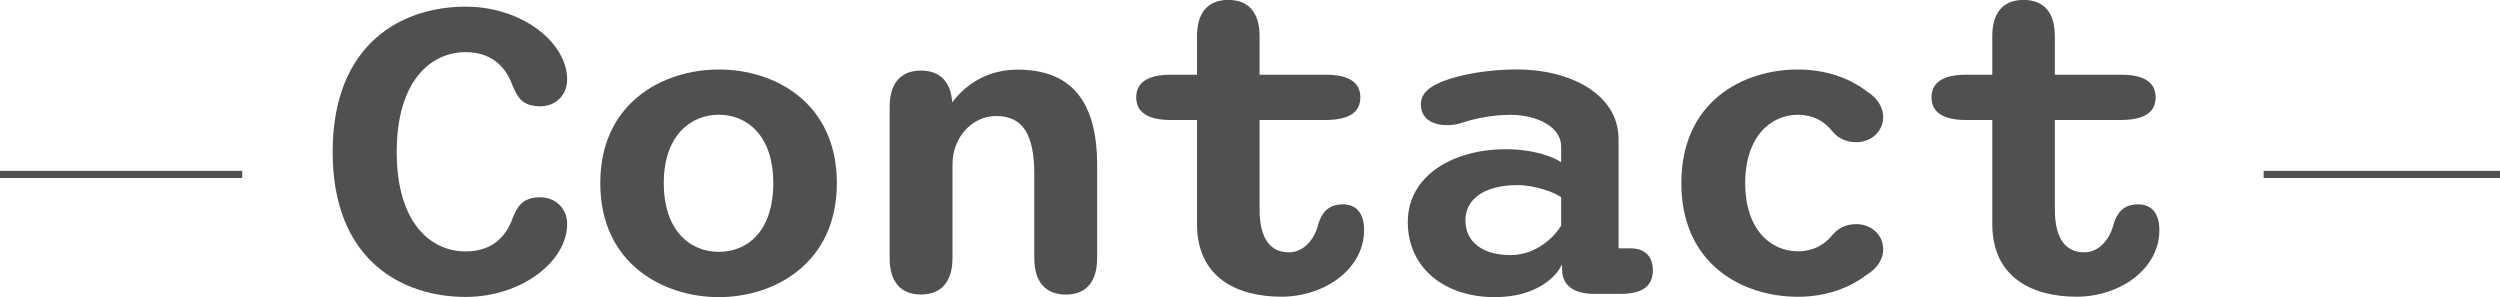
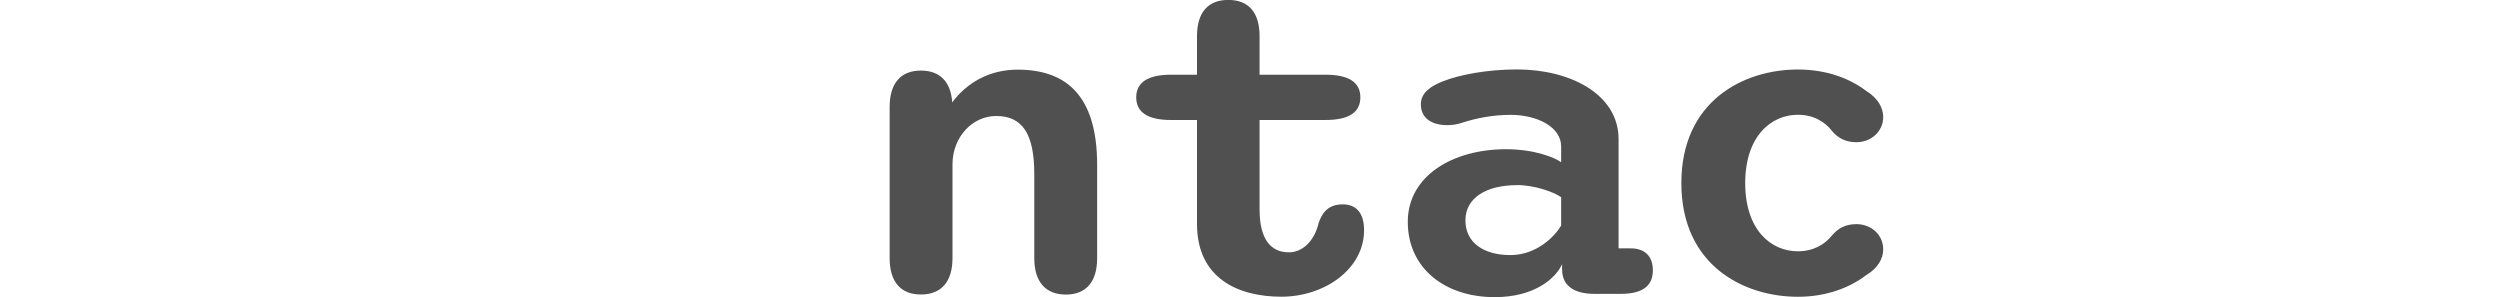
<svg xmlns="http://www.w3.org/2000/svg" id="_レイヤー_2" viewBox="0 0 350 41.6">
  <defs>
    <style>.cls-1{fill:#505050;stroke-width:0px;}.cls-2{fill:none;stroke:#505050;stroke-miterlimit:10;}</style>
  </defs>
  <g id="_レイヤー_1-2">
-     <path class="cls-1" d="M46.57,21.28C46.57,5.89,56.49.93,65.19.93c7.87,0,14.21,4.99,14.21,10.21,0,2.27-1.7,3.74-3.74,3.74-2.5,0-3.2-1.25-3.84-2.75-.74-2.11-2.43-4.83-6.62-4.83-4.9,0-9.66,4.03-9.66,13.98s4.77,13.92,9.66,13.92c4.19,0,5.89-2.66,6.62-4.8.64-1.5,1.34-2.78,3.84-2.78,2.05,0,3.74,1.5,3.74,3.74,0,5.25-6.4,10.21-14.21,10.21-8.7,0-18.62-4.96-18.62-20.29Z" />
-     <path class="cls-1" d="M84.04,25.63c0-11.29,8.83-15.9,16.61-15.9s16.51,4.61,16.51,15.9-8.8,15.97-16.51,15.97-16.61-4.61-16.61-15.97ZM108.26,25.63c0-6.72-3.74-9.57-7.62-9.57s-7.71,2.85-7.71,9.57,3.74,9.63,7.71,9.63,7.62-2.85,7.62-9.63Z" />
    <path class="cls-1" d="M124.55,36.16V14.97c0-3.3,1.54-5.09,4.38-5.09,2.66,0,4.19,1.57,4.38,4.45,2.02-2.69,5.12-4.58,9.15-4.58,6.62,0,11.14,3.42,11.14,13.34v13.06c0,3.3-1.54,5.09-4.38,5.09s-4.42-1.79-4.42-5.09v-11.78c0-5.63-1.66-8.13-5.34-8.13-3.33,0-6.11,2.94-6.11,6.78v13.12c0,3.3-1.57,5.09-4.42,5.09s-4.38-1.79-4.38-5.09Z" />
    <path class="cls-1" d="M180.41,35.33c2.27,0,3.74-2.05,4.19-4.1.45-1.25,1.18-2.62,3.39-2.62,1.86,0,2.98,1.18,2.98,3.62,0,5.44-5.54,9.31-11.58,9.31s-11.81-2.56-11.81-10.18v-14.56h-3.65c-3.3,0-4.86-1.12-4.86-3.17s1.57-3.17,4.86-3.17h3.65v-5.41c0-3.3,1.54-5.06,4.38-5.06s4.38,1.76,4.38,5.06v5.41h9.21c3.33,0,4.9,1.09,4.9,3.17s-1.57,3.17-4.9,3.17h-9.21v12.54c0,4.26,1.66,5.98,4.06,5.98Z" />
    <path class="cls-1" d="M218.69,37.79v-.8c-.83,1.86-3.71,4.61-9.44,4.61-6.94,0-12.16-4.03-12.16-10.53s6.37-10.18,13.73-10.18c4.06,0,6.85,1.18,7.74,1.82v-2.21c0-2.75-3.39-4.42-7.07-4.42-2.59,0-4.99.51-6.75,1.09-.83.29-1.57.35-2.14.35-2.05,0-3.68-.9-3.68-2.91,0-1.7,1.47-2.59,3.17-3.26,2.21-.86,6.02-1.63,10.3-1.63,7.36,0,14.21,3.42,14.21,9.76v15.29h1.7c2.02,0,3.1,1.15,3.1,3.07s-1.09,3.3-4.51,3.3h-3.68c-3.01,0-4.51-1.28-4.51-3.36ZM212.39,25.92c-4.38,0-7.23,1.82-7.23,4.93s2.53,4.86,6.3,4.86,6.3-2.75,7.1-4.13v-3.97c-.9-.67-3.62-1.7-6.18-1.7Z" />
    <path class="cls-1" d="M235.39,25.63c0-11.46,8.67-15.9,16.32-15.9,3.94,0,7.23,1.22,9.57,3.01,1.63.99,2.37,2.37,2.37,3.62,0,2.11-1.76,3.55-3.74,3.55-1.54,0-2.56-.58-3.36-1.5-1.09-1.41-2.69-2.34-4.86-2.34-3.74,0-7.36,3.01-7.36,9.57s3.62,9.54,7.36,9.54c2.18,0,3.78-.93,4.86-2.3.83-.93,1.82-1.5,3.36-1.5,1.98,0,3.74,1.41,3.74,3.55,0,1.25-.74,2.62-2.37,3.58-2.34,1.79-5.63,3.04-9.57,3.04-7.65,0-16.32-4.45-16.32-15.9Z" />
-     <path class="cls-1" d="M291.75,35.33c2.27,0,3.74-2.05,4.19-4.1.45-1.25,1.18-2.62,3.39-2.62,1.86,0,2.98,1.18,2.98,3.62,0,5.44-5.54,9.31-11.58,9.31s-11.81-2.56-11.81-10.18v-14.56h-3.65c-3.3,0-4.86-1.12-4.86-3.17s1.57-3.17,4.86-3.17h3.65v-5.41c0-3.3,1.54-5.06,4.38-5.06s4.38,1.76,4.38,5.06v5.41h9.21c3.33,0,4.9,1.09,4.9,3.17s-1.57,3.17-4.9,3.17h-9.21v12.54c0,4.26,1.66,5.98,4.06,5.98Z" />
-     <line class="cls-2" x1="350" y1="24.42" x2="316.91" y2="24.42" />
-     <line class="cls-2" x1="33.91" y1="24.42" y2="24.42" />
  </g>
</svg>